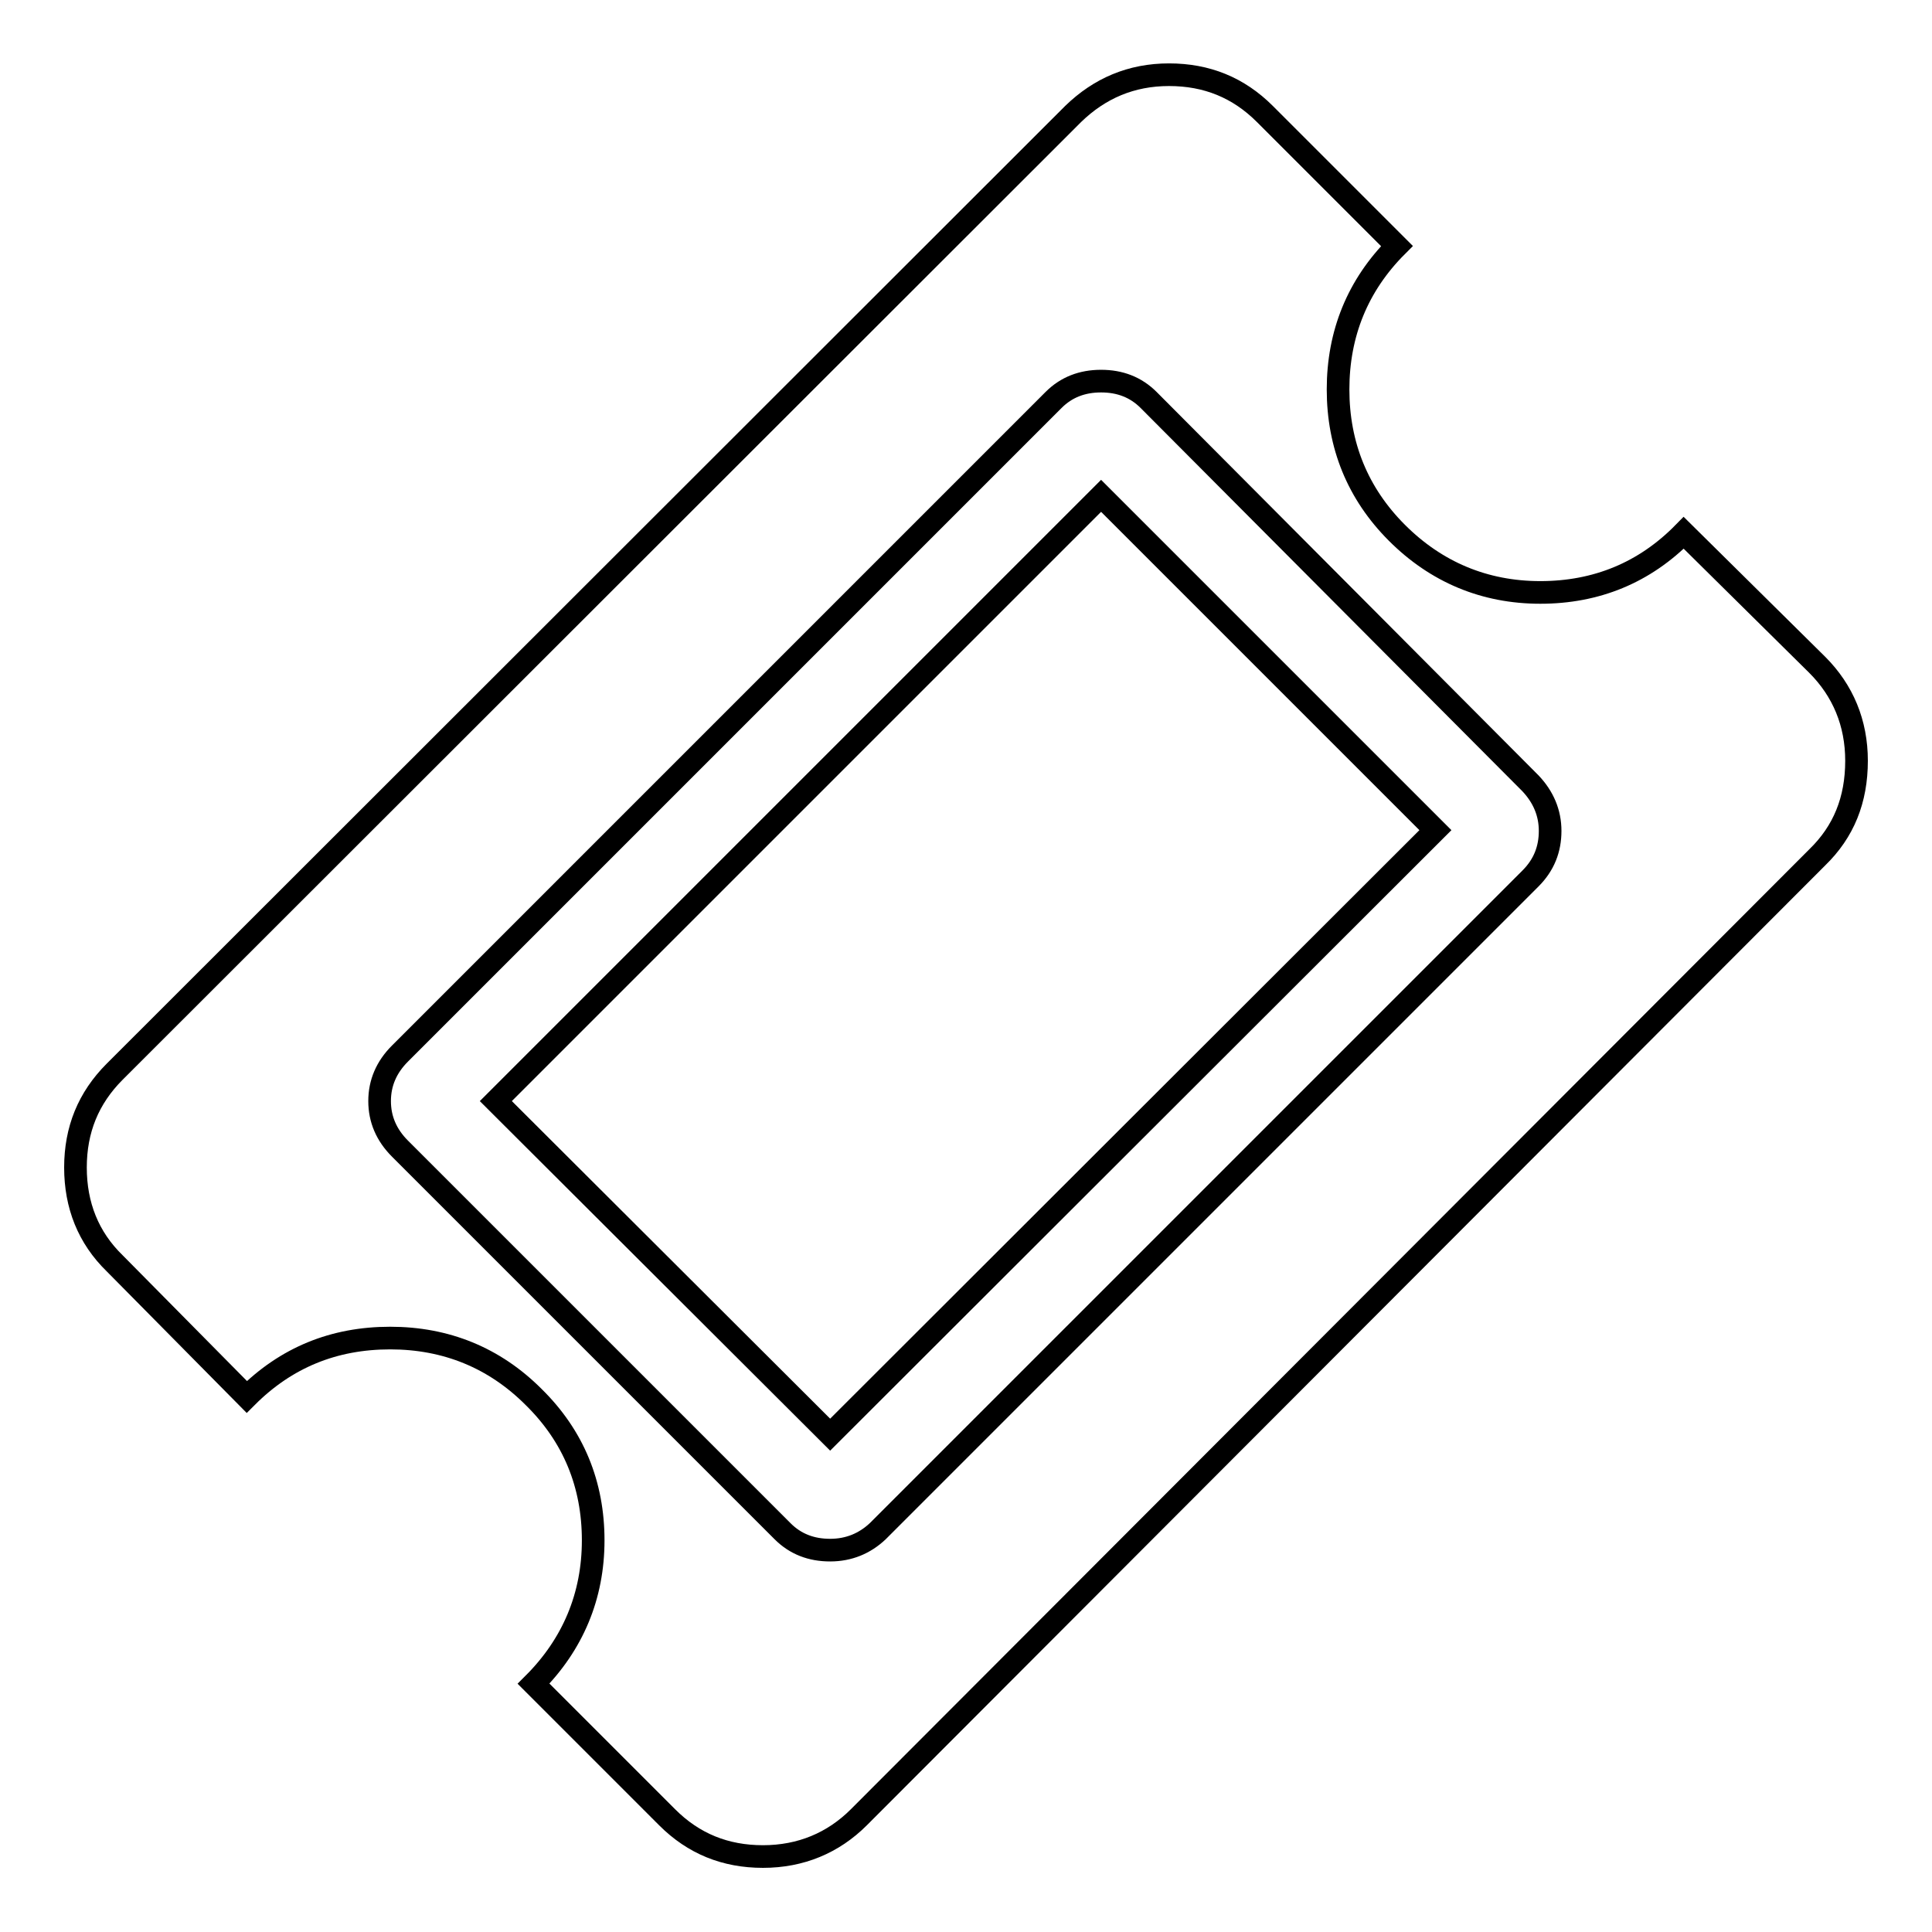
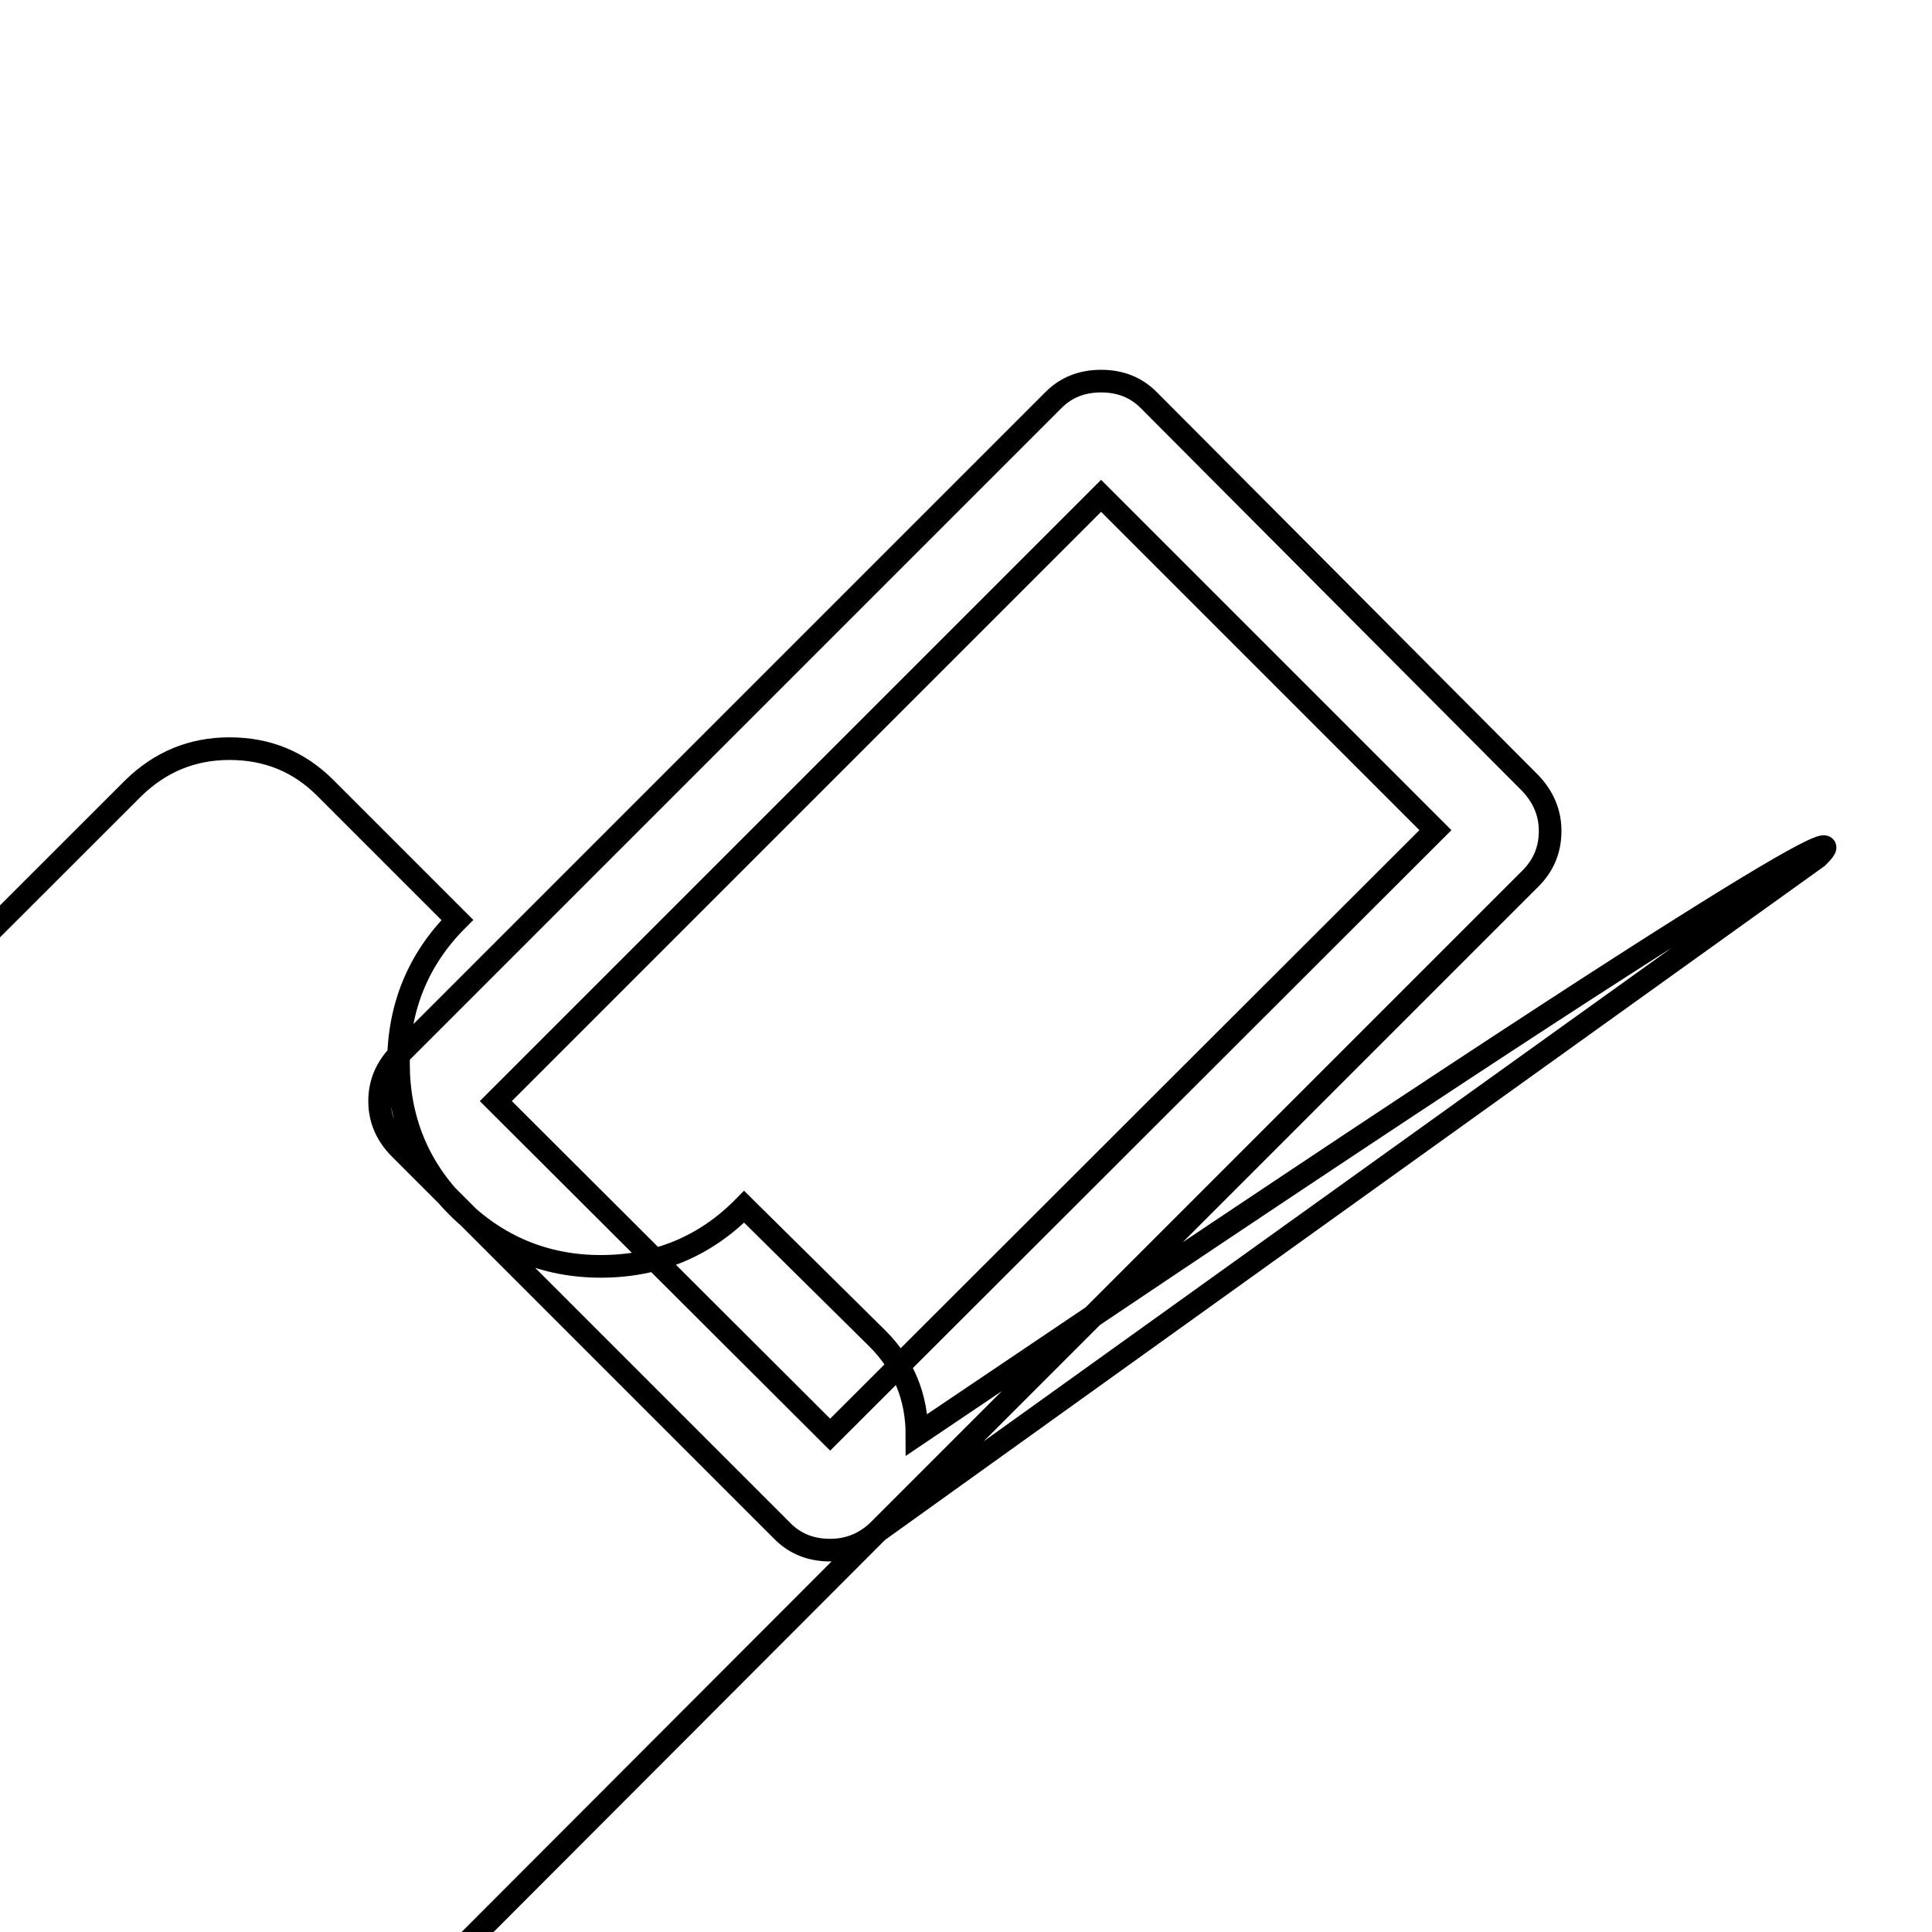
<svg xmlns="http://www.w3.org/2000/svg" version="1.1" x="0px" y="0px" viewBox="0 0 256 256" enable-background="new 0 0 256 256" xml:space="preserve">
  <g>
    <g>
      <g>
-         <path stroke-width="3" fill-opacity="0" stroke="#000000" d="M145.9,65.7l44.3,44.3L110,190.1l-44.3-44.2L145.9,65.7z M116.3,202.9l86.5-86.5c1.8-1.8,2.6-3.9,2.6-6.3c0-2.4-0.9-4.5-2.6-6.3L152.2,53c-1.7-1.7-3.8-2.5-6.3-2.5c-2.5,0-4.6,0.8-6.3,2.5L53,139.6c-1.8,1.8-2.7,3.9-2.7,6.3c0,2.4,0.9,4.5,2.7,6.3l50.7,50.7c1.7,1.7,3.8,2.5,6.3,2.5C112.5,205.4,114.6,204.5,116.3,202.9z M240.8,113.6l-127,127.2c-3.4,3.4-7.7,5.2-12.7,5.2c-5,0-9.2-1.7-12.7-5.2l-17.7-17.7c5.2-5.2,7.9-11.6,7.9-19s-2.6-13.8-7.9-19c-5.2-5.2-11.6-7.8-19-7.8c-7.5,0-13.8,2.6-19,7.8l-17.5-17.7c-3.5-3.4-5.2-7.7-5.2-12.7c0-5,1.7-9.2,5.2-12.7l127-126.9c3.5-3.4,7.7-5.2,12.7-5.2c5,0,9.2,1.7,12.7,5.2l17.5,17.5c-5.2,5.2-7.8,11.6-7.8,19s2.6,13.8,7.8,19c5.2,5.2,11.6,7.9,19,7.9s13.8-2.6,19-7.9l17.7,17.5c3.4,3.4,5.2,7.7,5.2,12.7C246,106,244.3,110.2,240.8,113.6L240.8,113.6z" />
+         <path stroke-width="3" fill-opacity="0" stroke="#000000" d="M145.9,65.7l44.3,44.3L110,190.1l-44.3-44.2L145.9,65.7z M116.3,202.9l86.5-86.5c1.8-1.8,2.6-3.9,2.6-6.3c0-2.4-0.9-4.5-2.6-6.3L152.2,53c-1.7-1.7-3.8-2.5-6.3-2.5c-2.5,0-4.6,0.8-6.3,2.5L53,139.6c-1.8,1.8-2.7,3.9-2.7,6.3c0,2.4,0.9,4.5,2.7,6.3l50.7,50.7c1.7,1.7,3.8,2.5,6.3,2.5C112.5,205.4,114.6,204.5,116.3,202.9z l-127,127.2c-3.4,3.4-7.7,5.2-12.7,5.2c-5,0-9.2-1.7-12.7-5.2l-17.7-17.7c5.2-5.2,7.9-11.6,7.9-19s-2.6-13.8-7.9-19c-5.2-5.2-11.6-7.8-19-7.8c-7.5,0-13.8,2.6-19,7.8l-17.5-17.7c-3.5-3.4-5.2-7.7-5.2-12.7c0-5,1.7-9.2,5.2-12.7l127-126.9c3.5-3.4,7.7-5.2,12.7-5.2c5,0,9.2,1.7,12.7,5.2l17.5,17.5c-5.2,5.2-7.8,11.6-7.8,19s2.6,13.8,7.8,19c5.2,5.2,11.6,7.9,19,7.9s13.8-2.6,19-7.9l17.7,17.5c3.4,3.4,5.2,7.7,5.2,12.7C246,106,244.3,110.2,240.8,113.6L240.8,113.6z" />
      </g>
    </g>
  </g>
</svg>